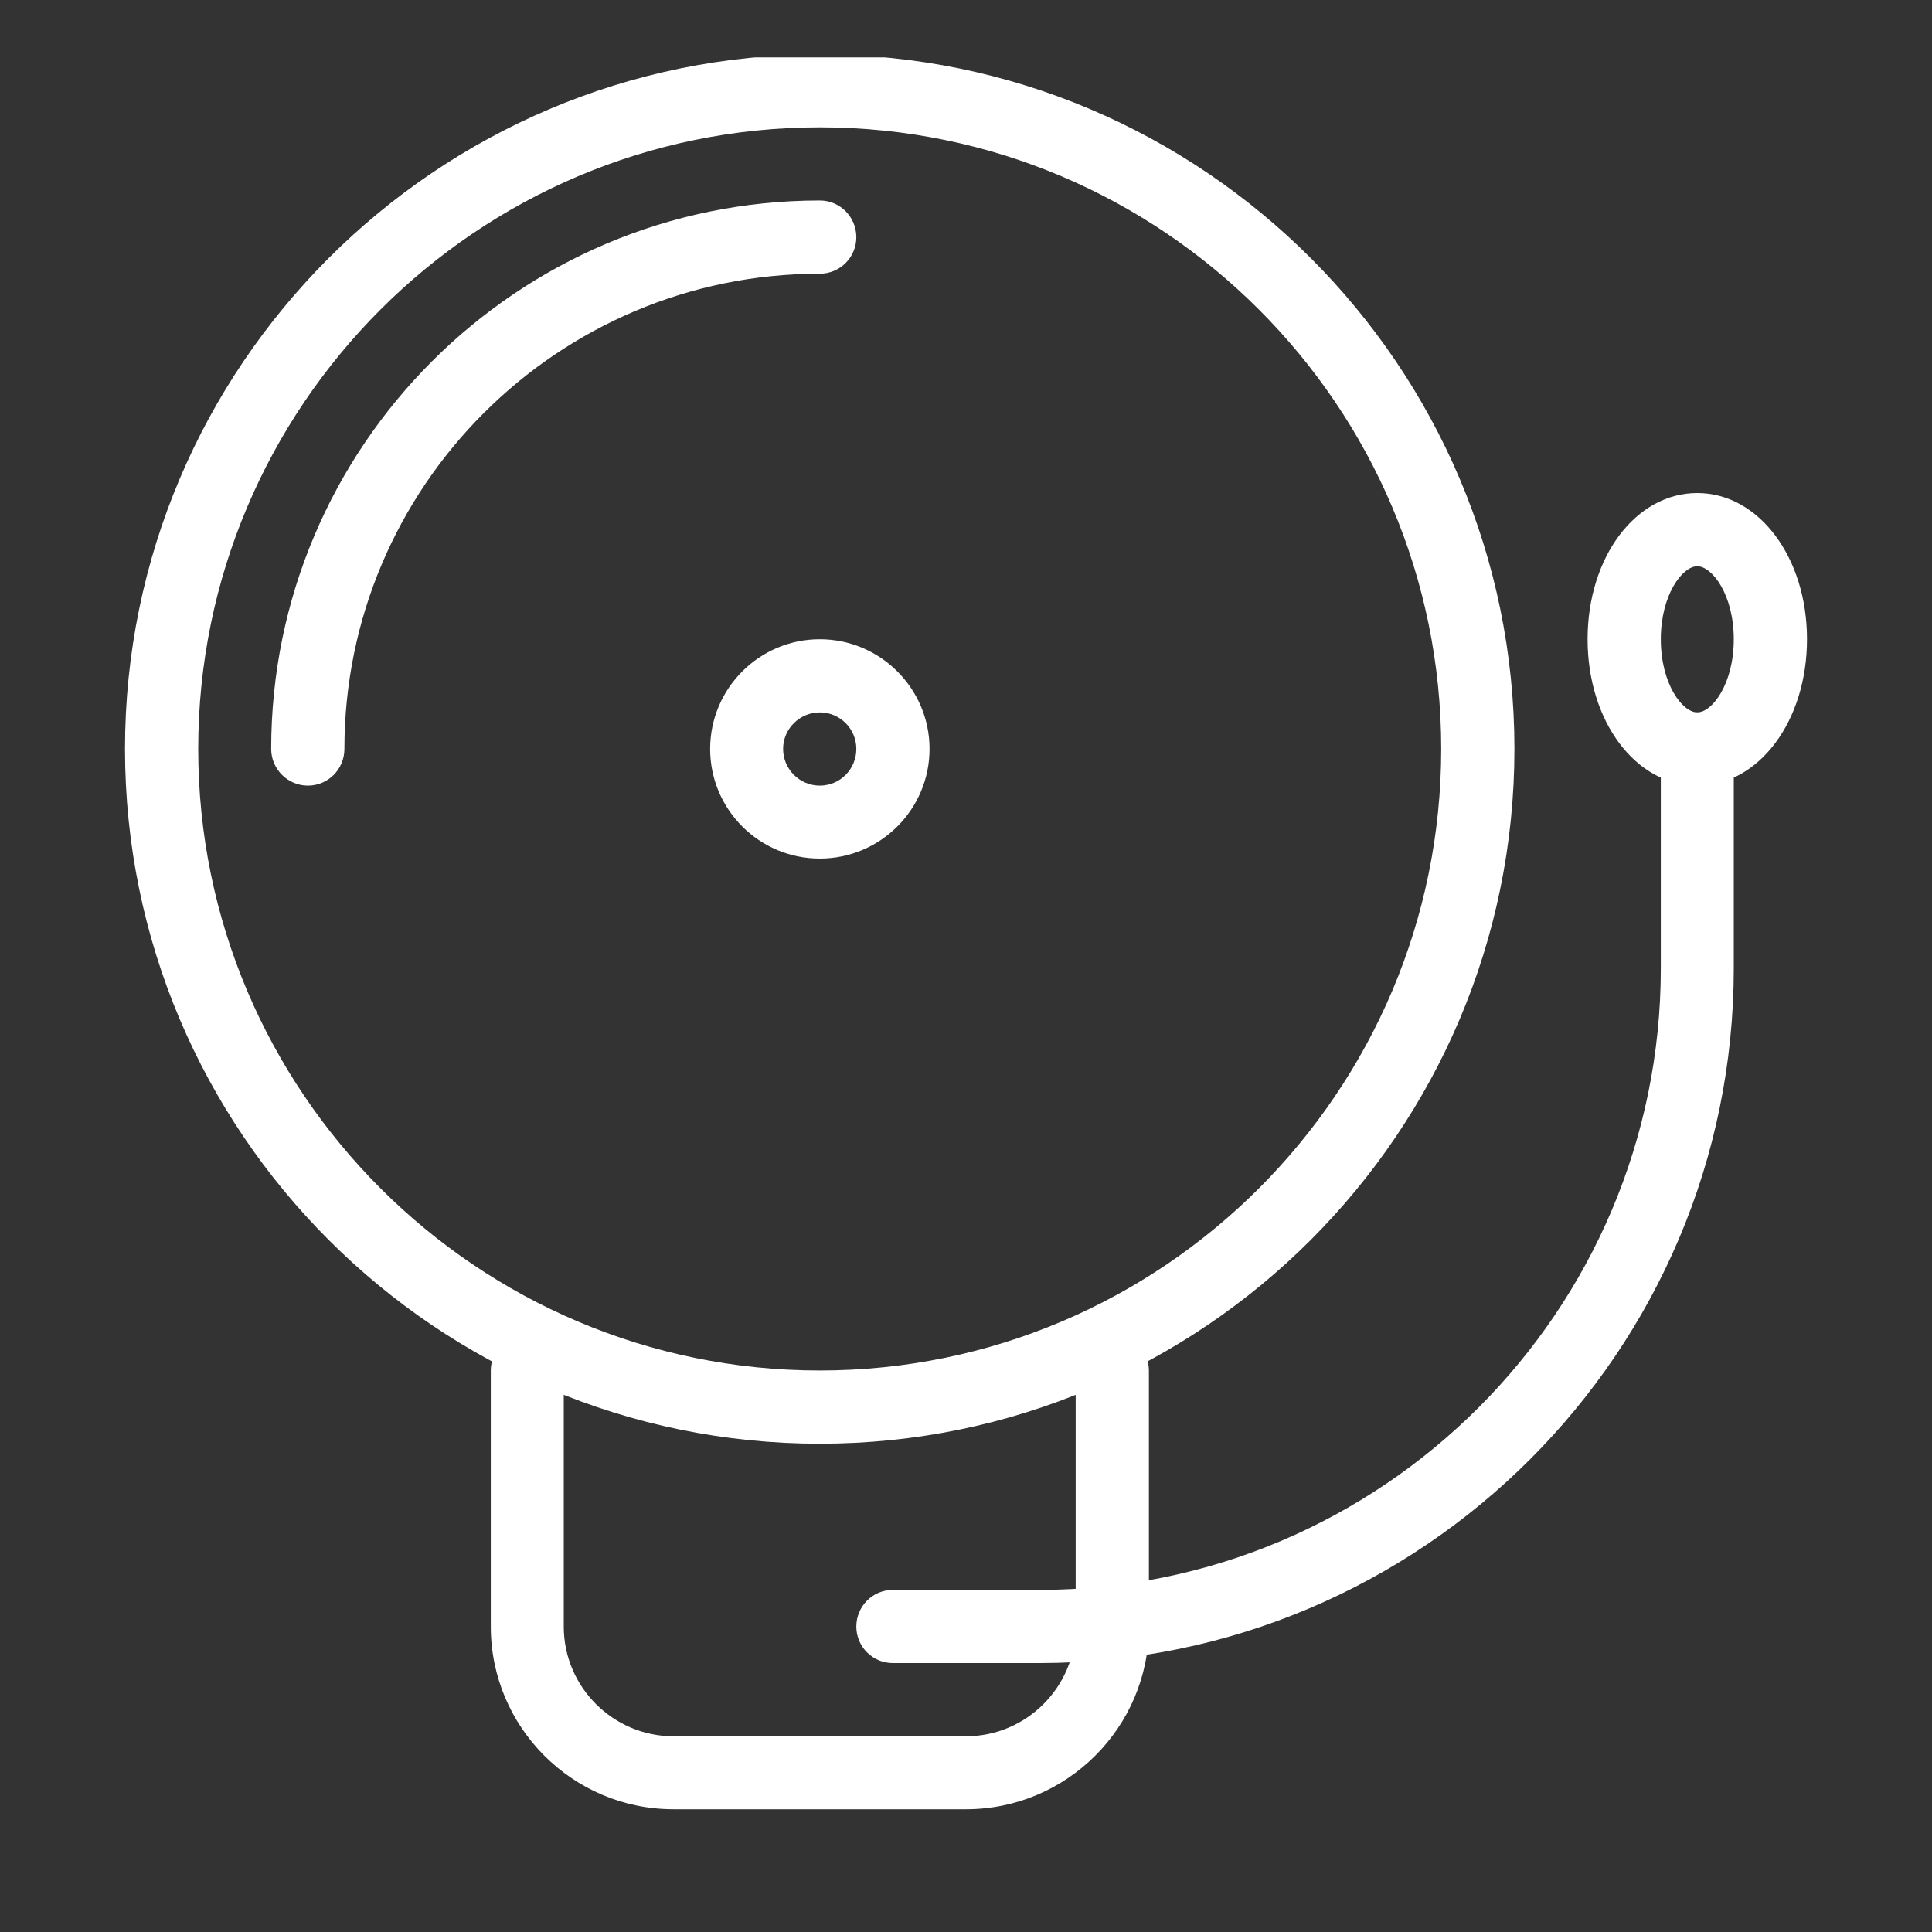
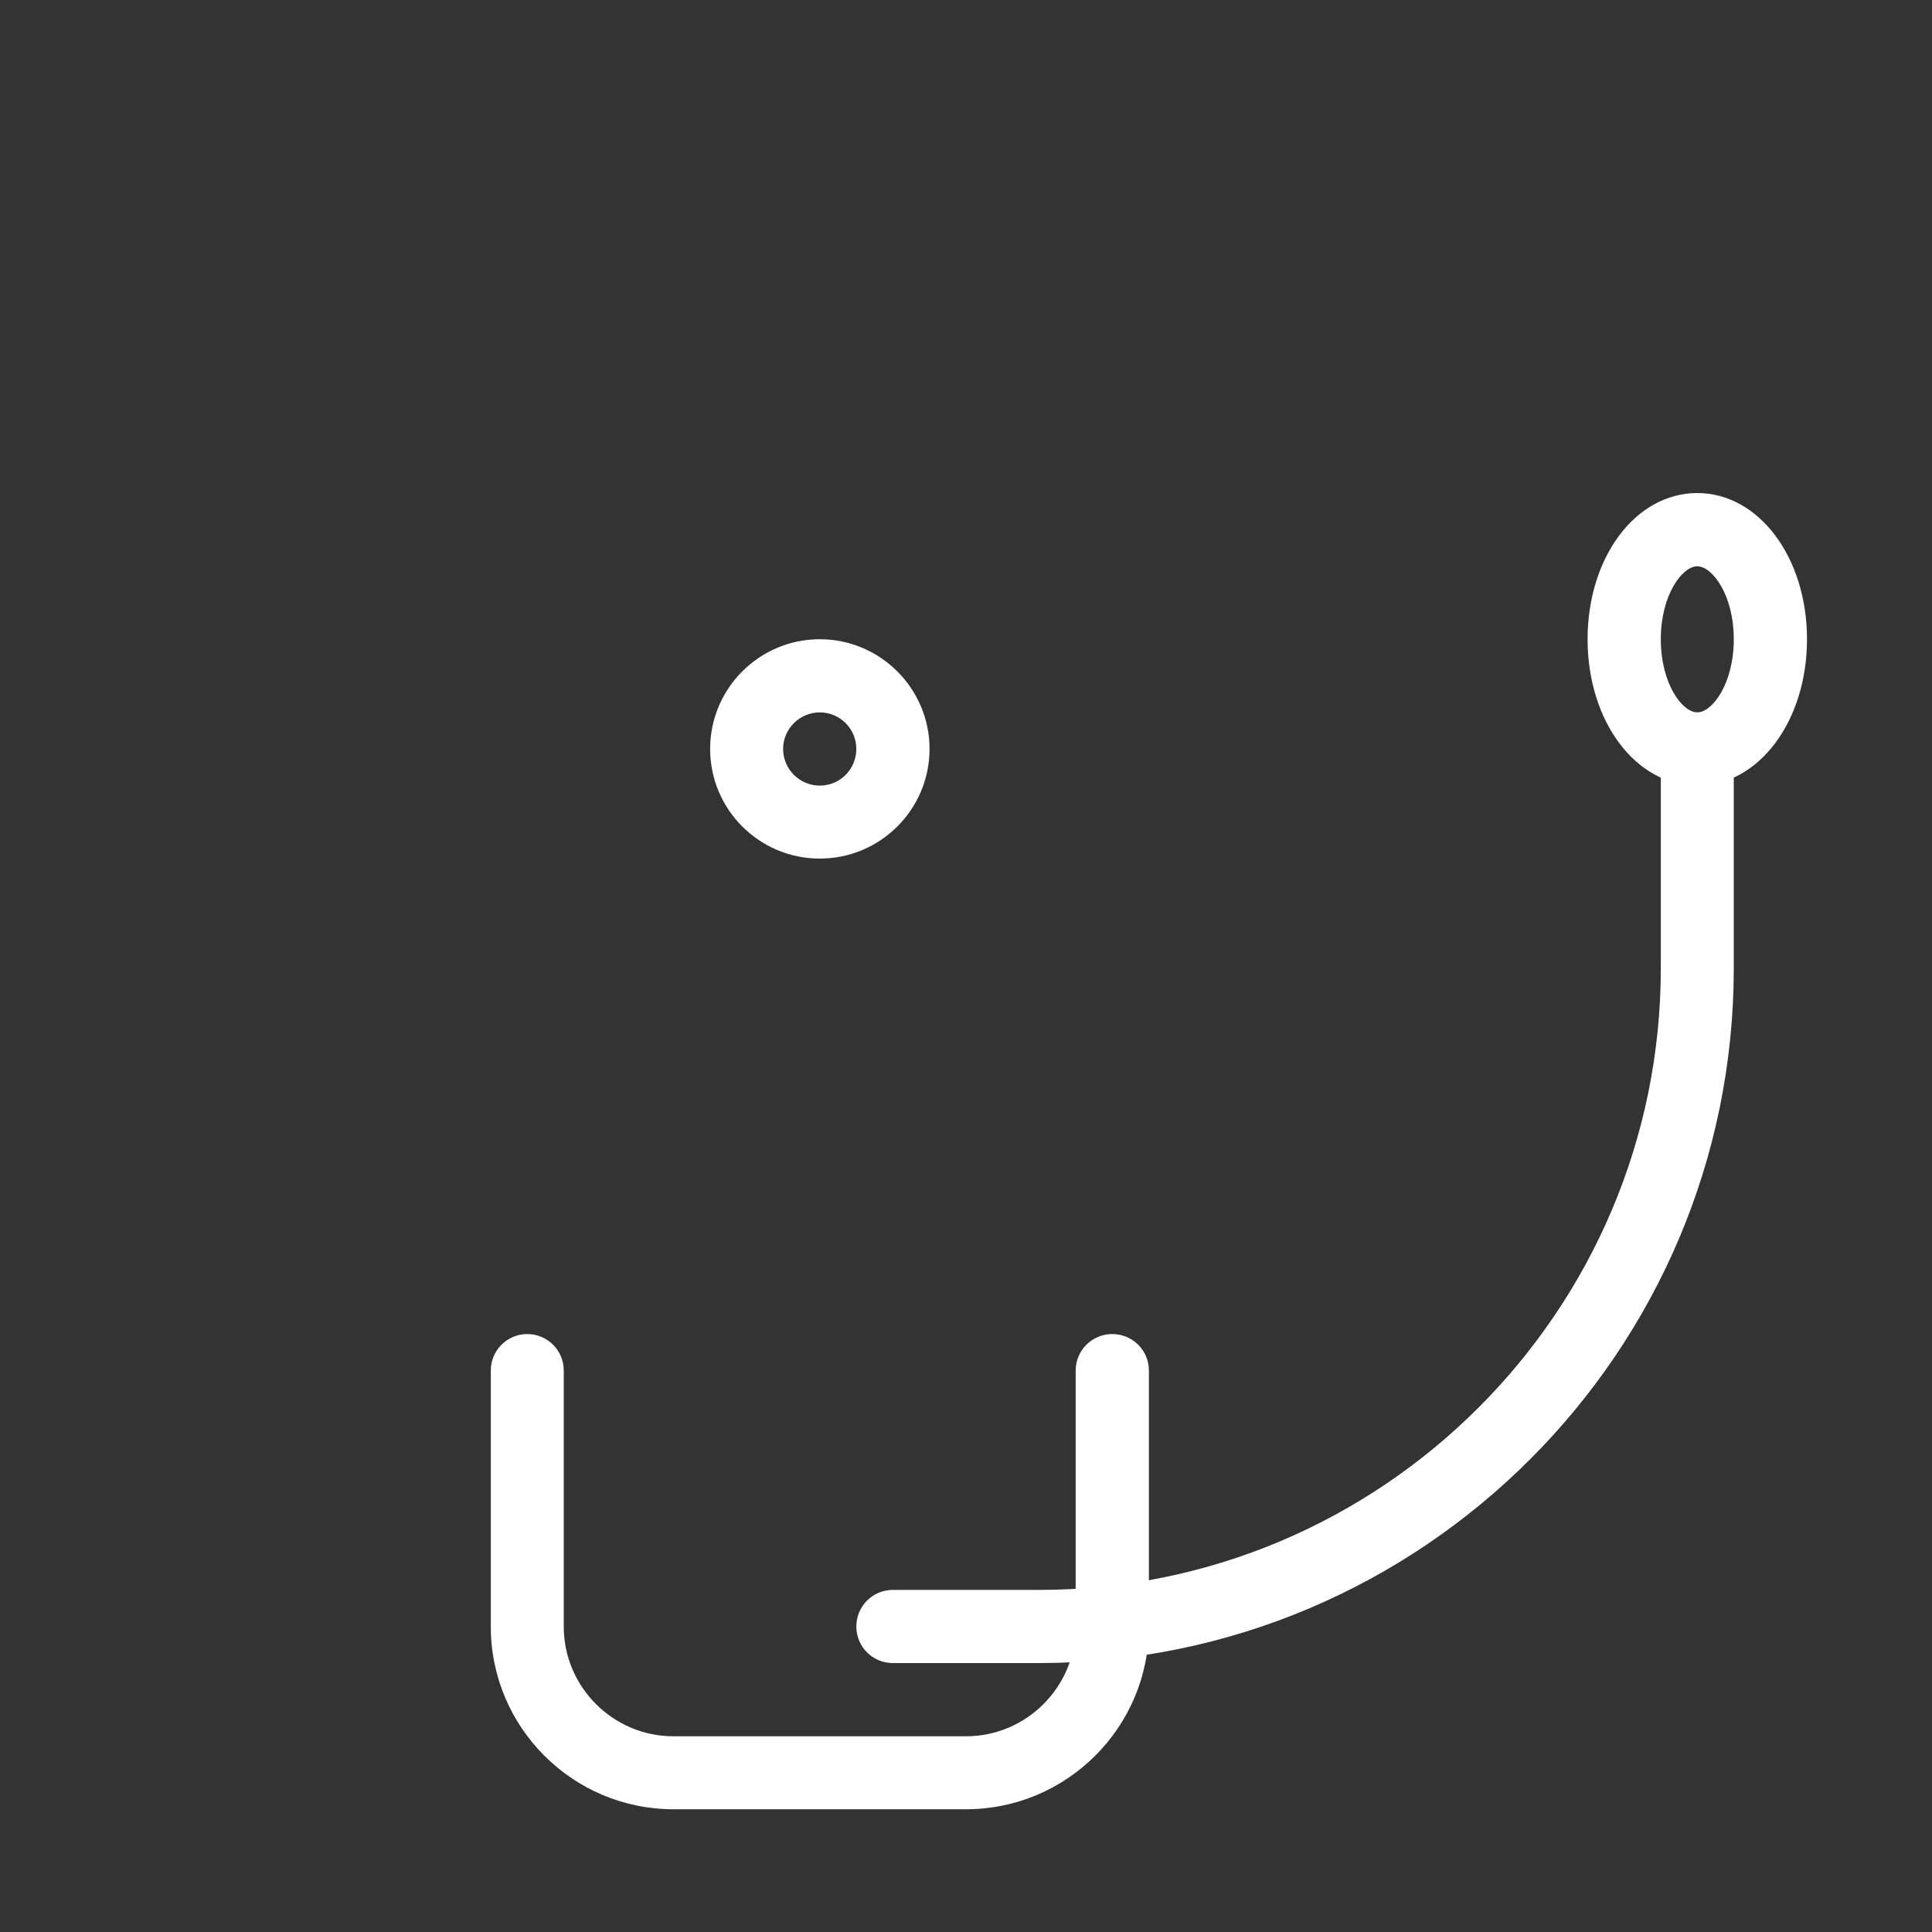
<svg xmlns="http://www.w3.org/2000/svg" width="40" zoomAndPan="magnify" viewBox="0 0 30 30" height="40" preserveAspectRatio="xMidYMid meet" version="1.0">
  <rect x="0" y="0" width="30" height="30" fill="#333333" stroke="none" />
  <defs>
    <clipPath id="bc51326dfa">
      <path d="M 1.934 0.891 L 24 0.891 L 24 23 L 1.934 23 Z M 1.934 0.891 " clip-rule="nonzero" />
    </clipPath>
    <clipPath id="9243964dc0">
      <path d="M 7 20 L 18 20 L 18 28.469 L 7 28.469 Z M 7 20 " clip-rule="nonzero" />
    </clipPath>
    <clipPath id="e20ba59a86">
      <path d="M 24 7 L 28.066 7 L 28.066 13 L 24 13 Z M 24 7 " clip-rule="nonzero" />
    </clipPath>
  </defs>
  <g clip-path="url(#bc51326dfa)">
-     <path fill="#ffffff" d="M 12.73 22.418 C 6.781 22.418 1.941 17.578 1.941 11.629 C 1.941 5.684 6.781 0.844 12.73 0.844 C 18.676 0.844 23.516 5.684 23.516 11.629 C 23.516 17.578 18.676 22.418 12.73 22.418 Z M 12.73 1.977 C 7.406 1.977 3.078 6.309 3.078 11.629 C 3.078 16.953 7.406 21.281 12.73 21.281 C 18.051 21.281 22.379 16.953 22.379 11.629 C 22.379 6.309 18.051 1.977 12.73 1.977 Z M 12.73 1.977 " fill-opacity="1" fill-rule="nonzero" />
-   </g>
+     </g>
  <path fill="#ffffff" d="M 12.73 13.332 C 11.789 13.332 11.027 12.57 11.027 11.629 C 11.027 10.691 11.789 9.926 12.73 9.926 C 13.668 9.926 14.434 10.691 14.434 11.629 C 14.434 12.57 13.668 13.332 12.73 13.332 Z M 12.73 11.062 C 12.418 11.062 12.16 11.316 12.16 11.629 C 12.16 11.945 12.418 12.199 12.73 12.199 C 13.043 12.199 13.297 11.945 13.297 11.629 C 13.297 11.316 13.043 11.062 12.73 11.062 Z M 12.73 11.062 " fill-opacity="1" fill-rule="nonzero" />
-   <path fill="#ffffff" d="M 4.781 12.199 C 4.469 12.199 4.211 11.945 4.211 11.629 C 4.211 6.934 8.031 3.113 12.73 3.113 C 13.043 3.113 13.297 3.367 13.297 3.684 C 13.297 3.996 13.043 4.25 12.73 4.25 C 8.66 4.25 5.348 7.559 5.348 11.629 C 5.348 11.945 5.094 12.199 4.781 12.199 Z M 4.781 12.199 " fill-opacity="1" fill-rule="nonzero" />
  <g clip-path="url(#9243964dc0)">
    <path fill="#ffffff" d="M 15 28.094 L 10.457 28.094 C 8.891 28.094 7.621 26.82 7.621 25.258 L 7.621 21.281 C 7.621 20.969 7.875 20.715 8.188 20.715 C 8.5 20.715 8.754 20.969 8.754 21.281 L 8.754 25.258 C 8.754 26.195 9.52 26.961 10.457 26.961 L 15 26.961 C 15.938 26.961 16.703 26.195 16.703 25.258 L 16.703 21.281 C 16.703 20.969 16.957 20.715 17.27 20.715 C 17.586 20.715 17.84 20.969 17.84 21.281 L 17.84 25.258 C 17.84 26.82 16.566 28.094 15 28.094 Z M 15 28.094 " fill-opacity="1" fill-rule="nonzero" />
  </g>
  <path fill="#ffffff" d="M 16.137 25.824 L 13.863 25.824 C 13.551 25.824 13.297 25.57 13.297 25.258 C 13.297 24.941 13.551 24.688 13.863 24.688 L 16.137 24.688 C 21.457 24.688 25.789 20.359 25.789 15.035 L 25.789 11.629 C 25.789 11.316 26.043 11.062 26.355 11.062 C 26.668 11.062 26.922 11.316 26.922 11.629 L 26.922 15.035 C 26.922 20.984 22.082 25.824 16.137 25.824 Z M 16.137 25.824 " fill-opacity="1" fill-rule="nonzero" />
  <g clip-path="url(#e20ba59a86)">
    <path fill="#ffffff" d="M 26.355 12.199 C 25.398 12.199 24.652 11.199 24.652 9.926 C 24.652 8.652 25.398 7.656 26.355 7.656 C 27.309 7.656 28.059 8.652 28.059 9.926 C 28.059 11.199 27.309 12.199 26.355 12.199 Z M 26.355 8.793 C 26.125 8.793 25.789 9.234 25.789 9.926 C 25.789 10.621 26.125 11.062 26.355 11.062 C 26.586 11.062 26.922 10.621 26.922 9.926 C 26.922 9.234 26.586 8.793 26.355 8.793 Z M 26.355 8.793 " fill-opacity="1" fill-rule="nonzero" />
  </g>
</svg>